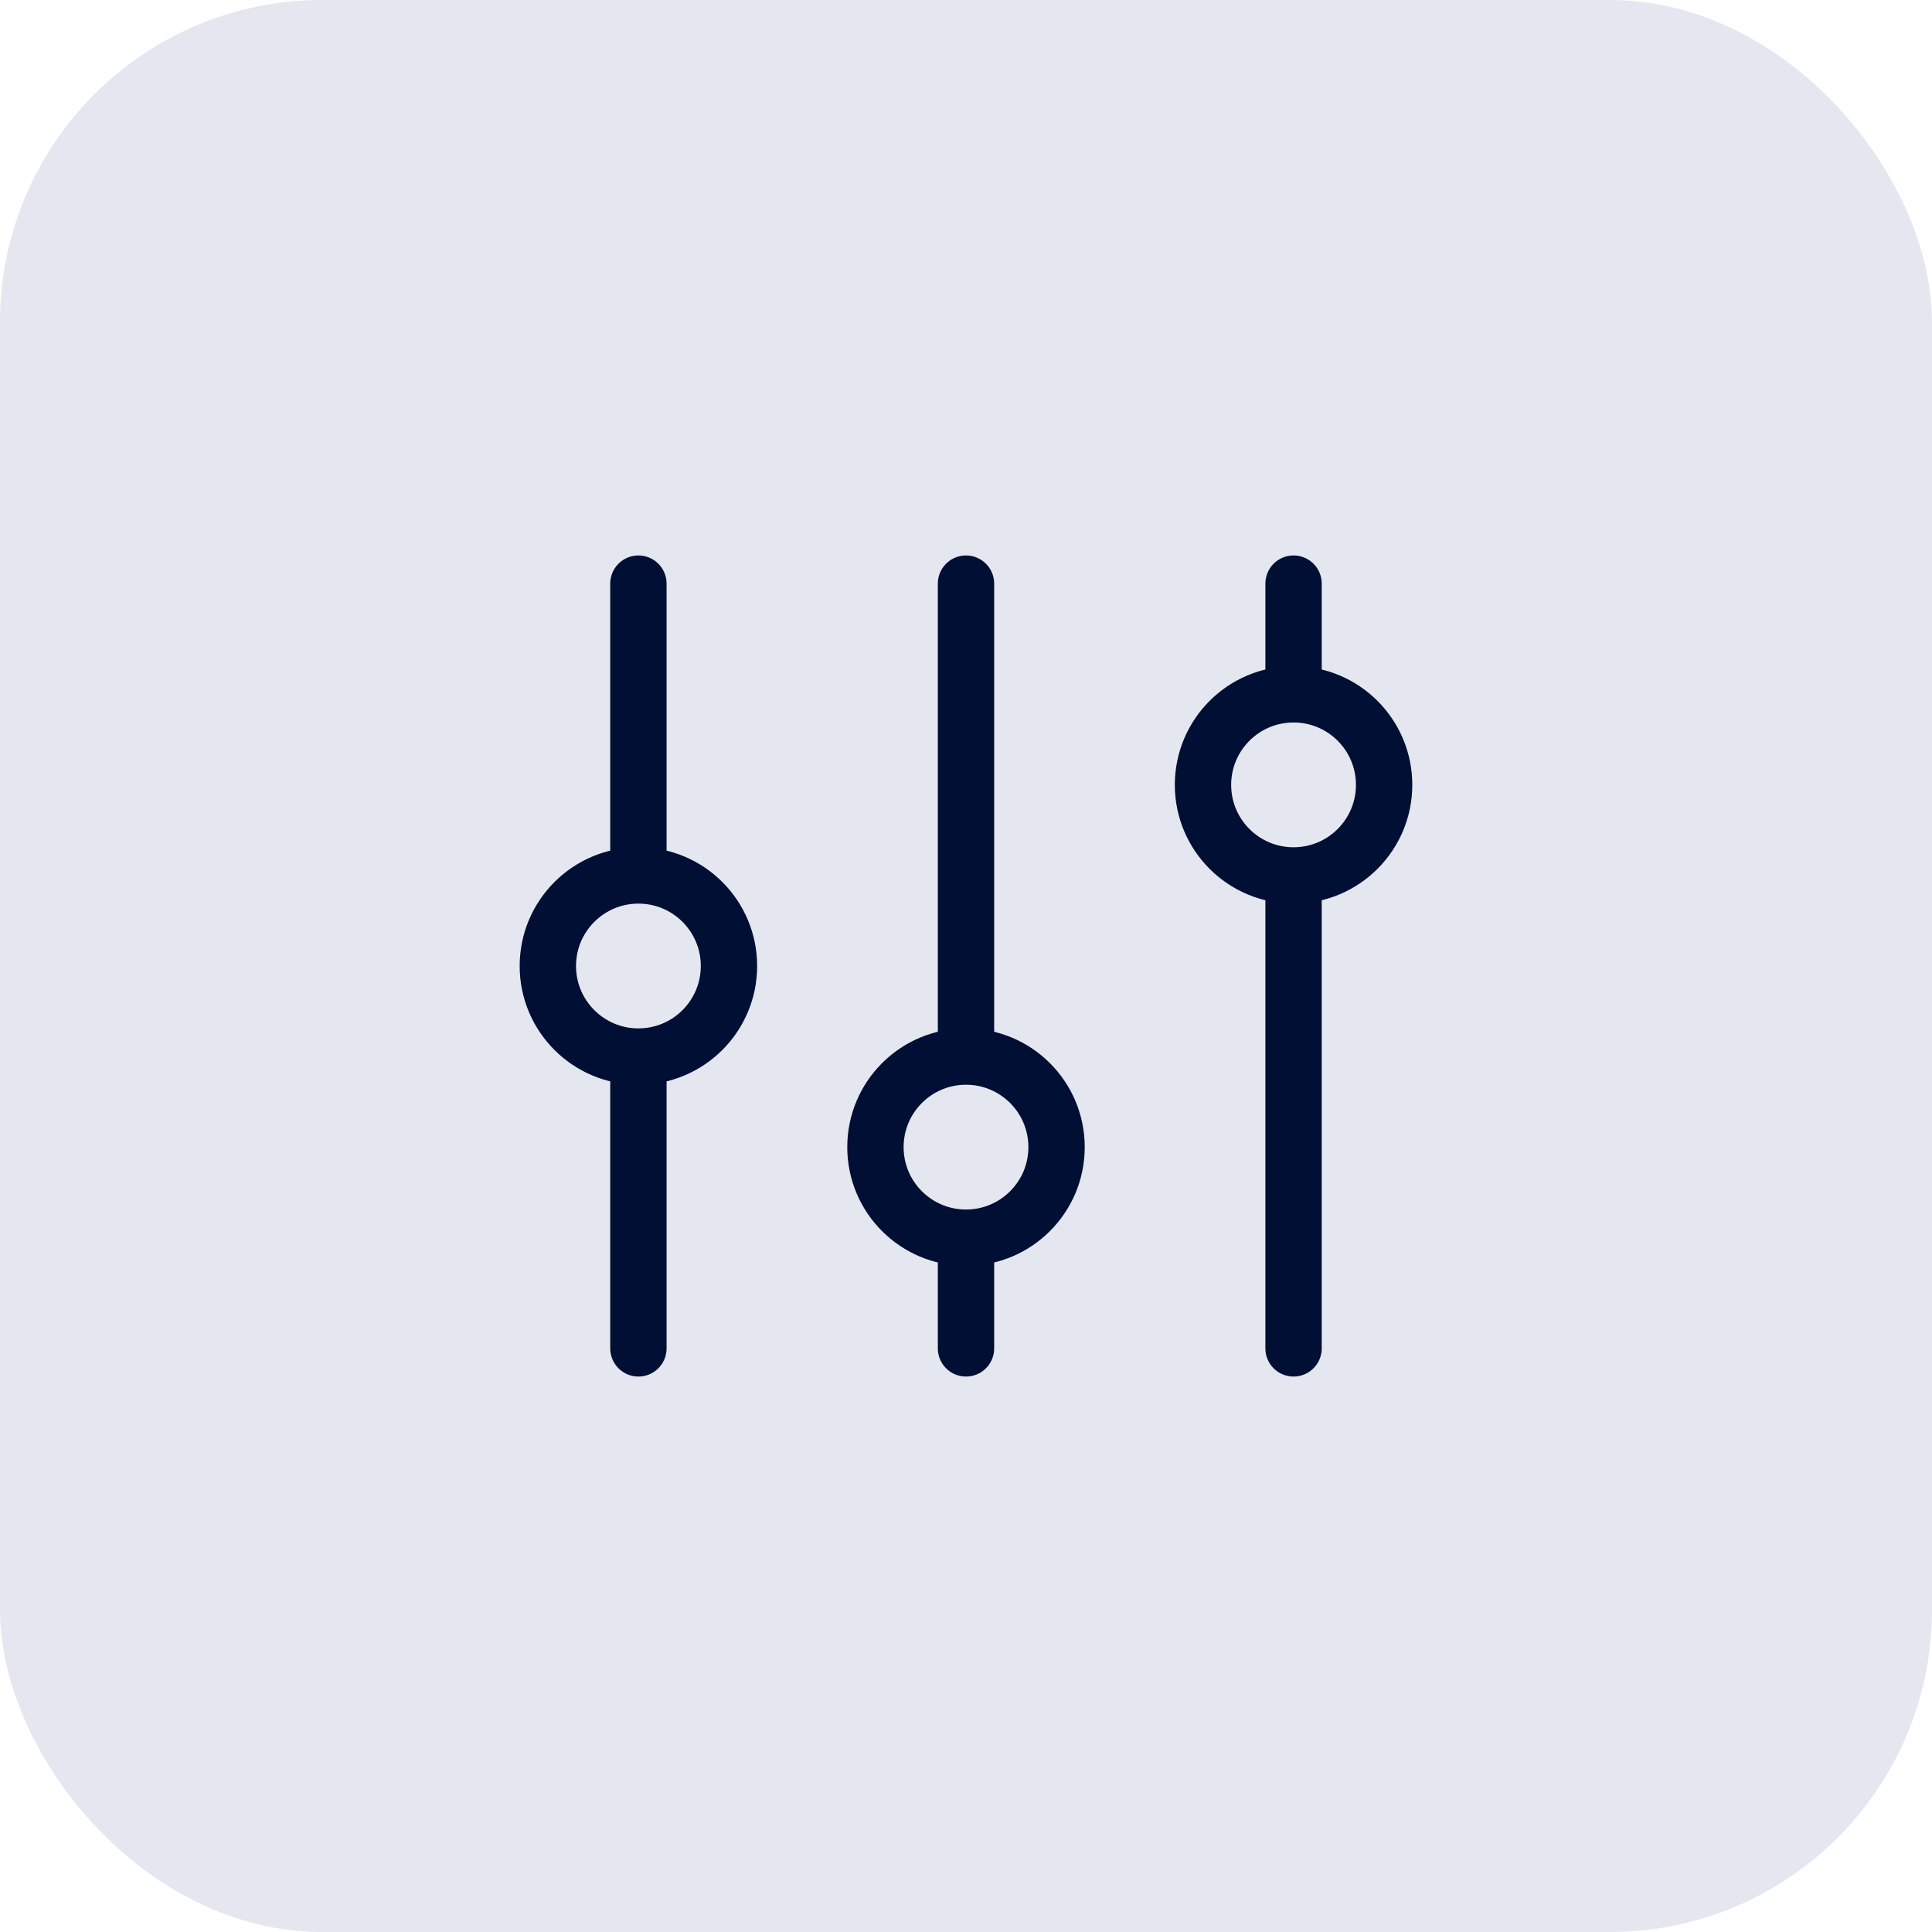
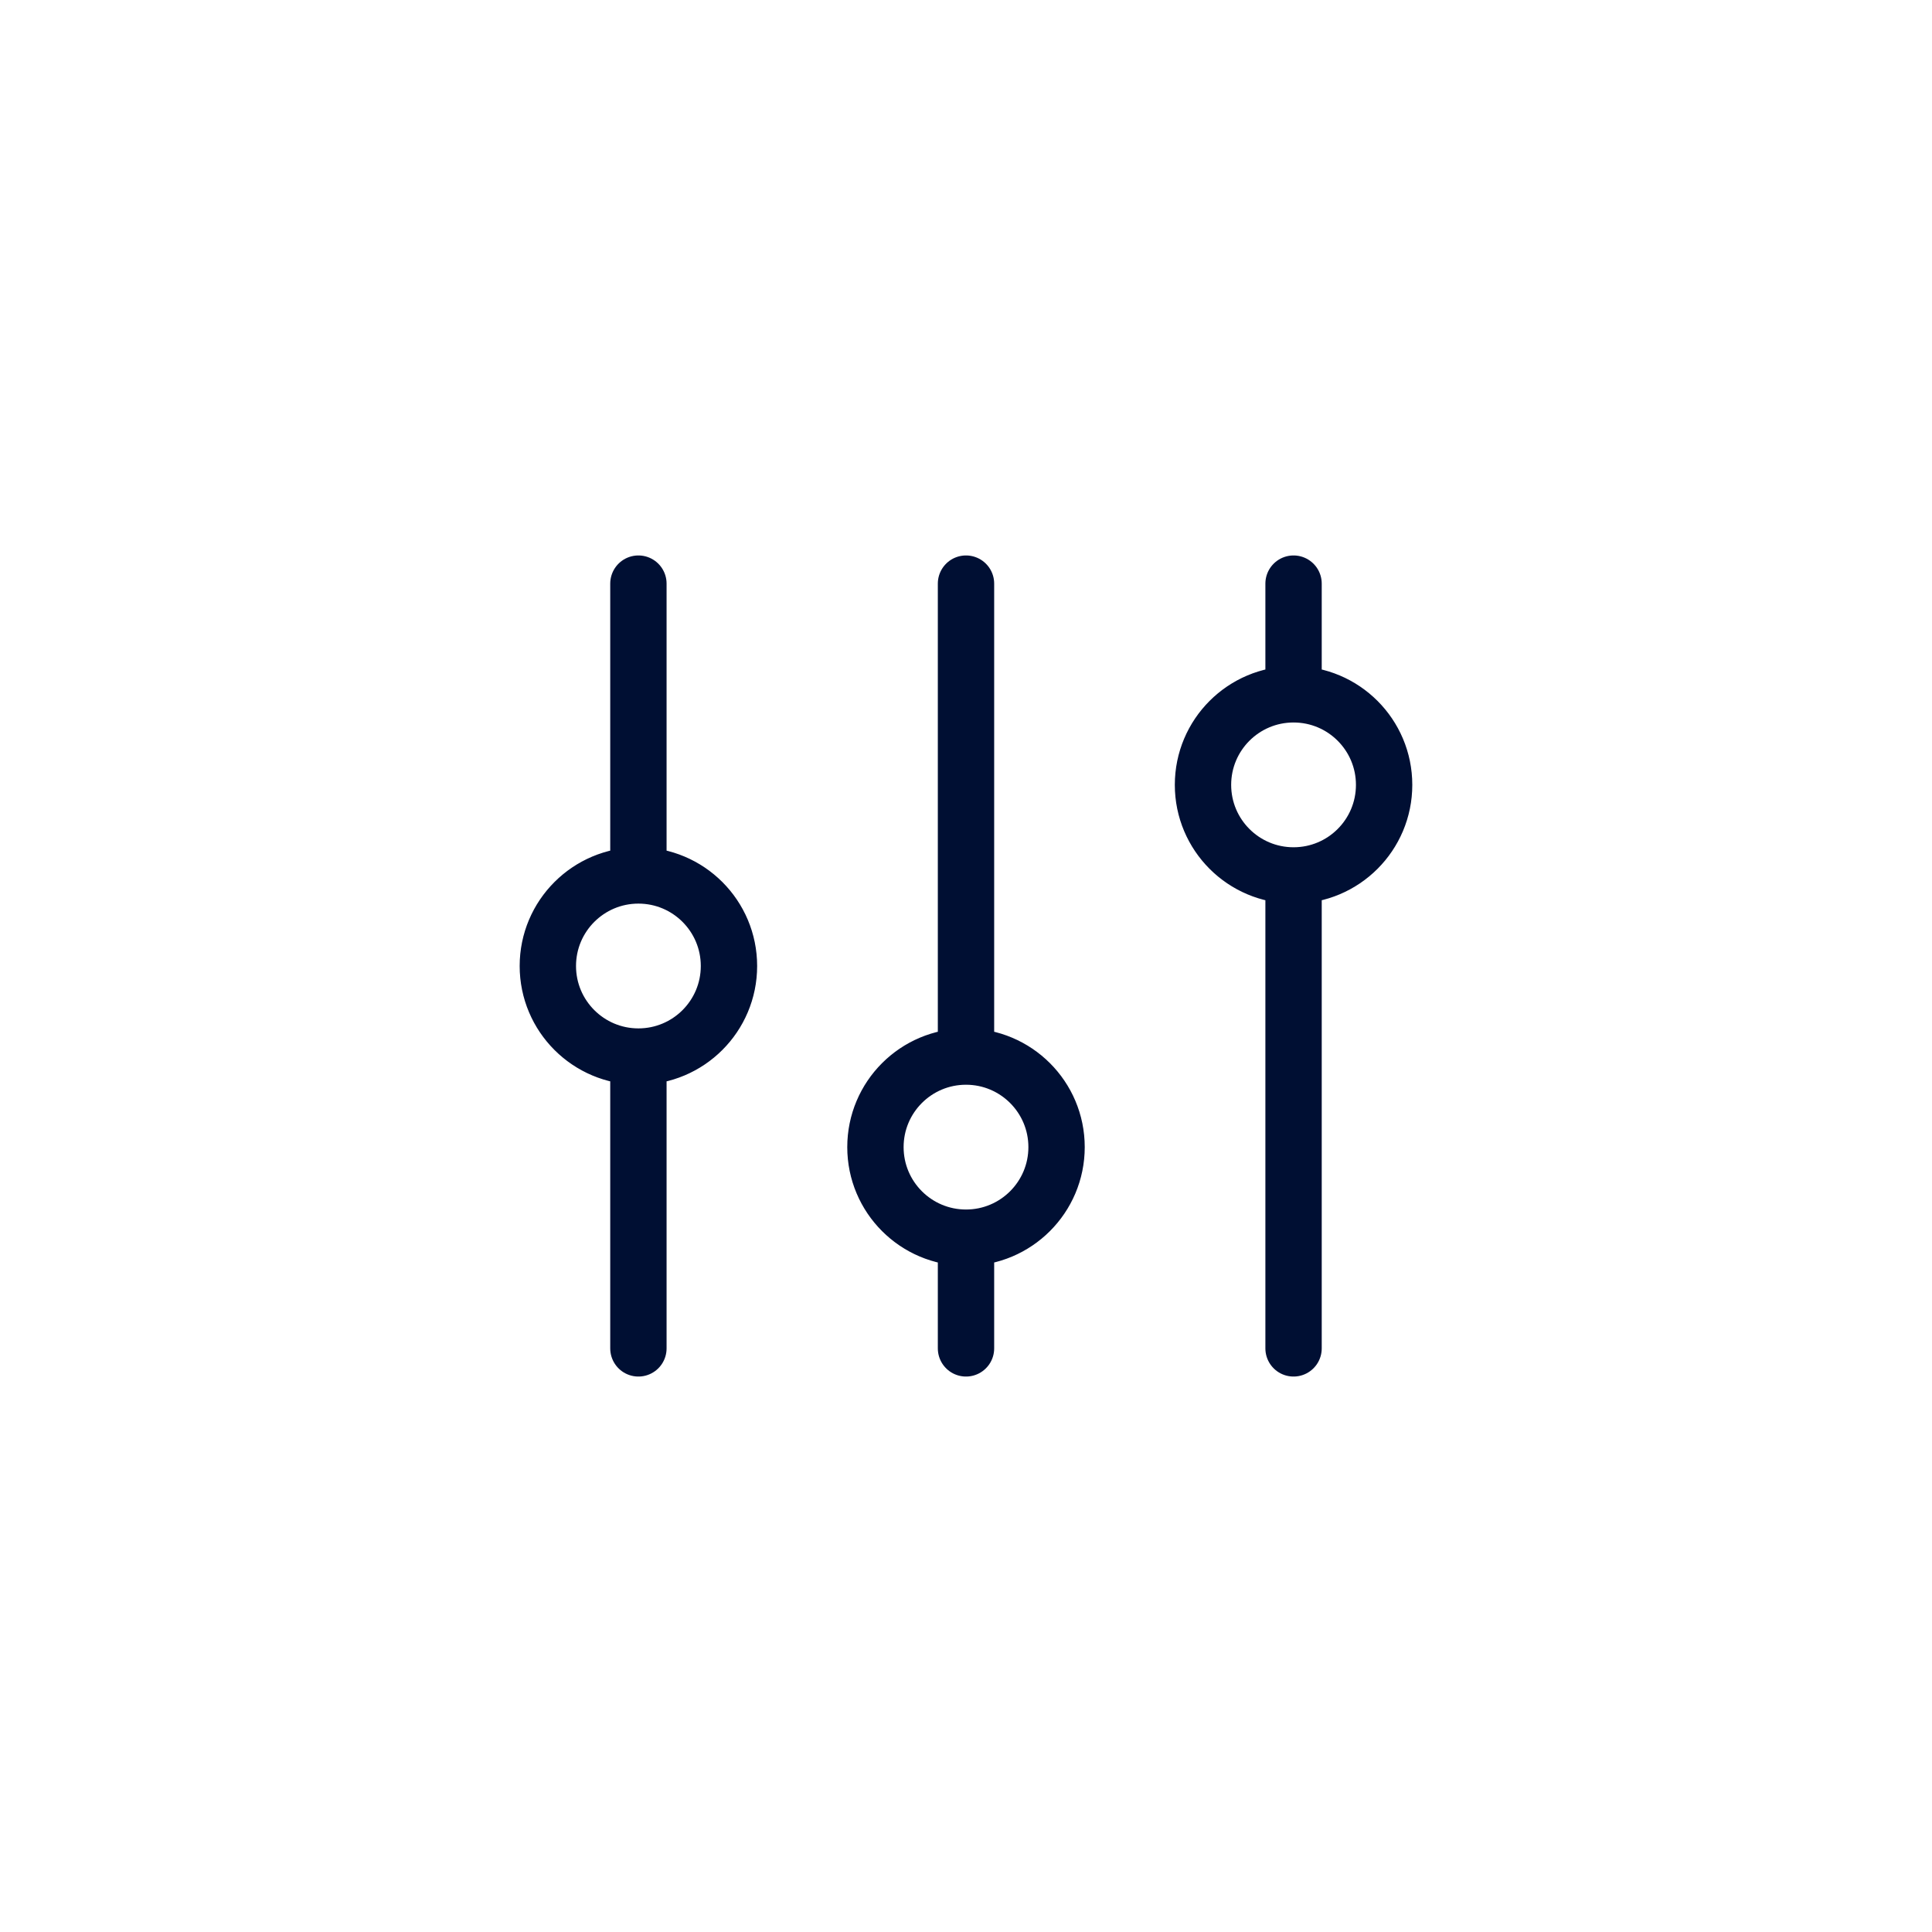
<svg xmlns="http://www.w3.org/2000/svg" width="48" height="48" viewBox="0 0 48 48" fill="none">
-   <rect width="48" height="48" rx="8" fill="#E5E7F0" />
  <path d="M15.861 14.5V21.75M15.861 33.5V26.25M15.861 26.25C17.104 26.25 18.111 25.243 18.111 24C18.111 22.757 17.104 21.75 15.861 21.75M15.861 26.25C14.619 26.25 13.611 25.243 13.611 24C13.611 22.757 14.619 21.75 15.861 21.75M24 30.75C25.242 30.75 26.25 29.743 26.25 28.5C26.25 27.257 25.242 26.25 24 26.25M24 30.75C22.757 30.75 21.75 29.743 21.75 28.5C21.75 27.257 22.757 26.25 24 26.25M24 30.75V33.5M24 26.25V14.5M32.138 21.75C33.381 21.75 34.388 20.743 34.388 19.5C34.388 18.257 33.381 17.25 32.138 17.25M32.138 21.75C30.895 21.75 29.888 20.743 29.888 19.5C29.888 18.257 30.895 17.25 32.138 17.25M32.138 21.75V33.5M32.138 17.25V14.5" stroke="#000F33" stroke-width="1.4" stroke-linecap="round" stroke-linejoin="round" />
</svg>